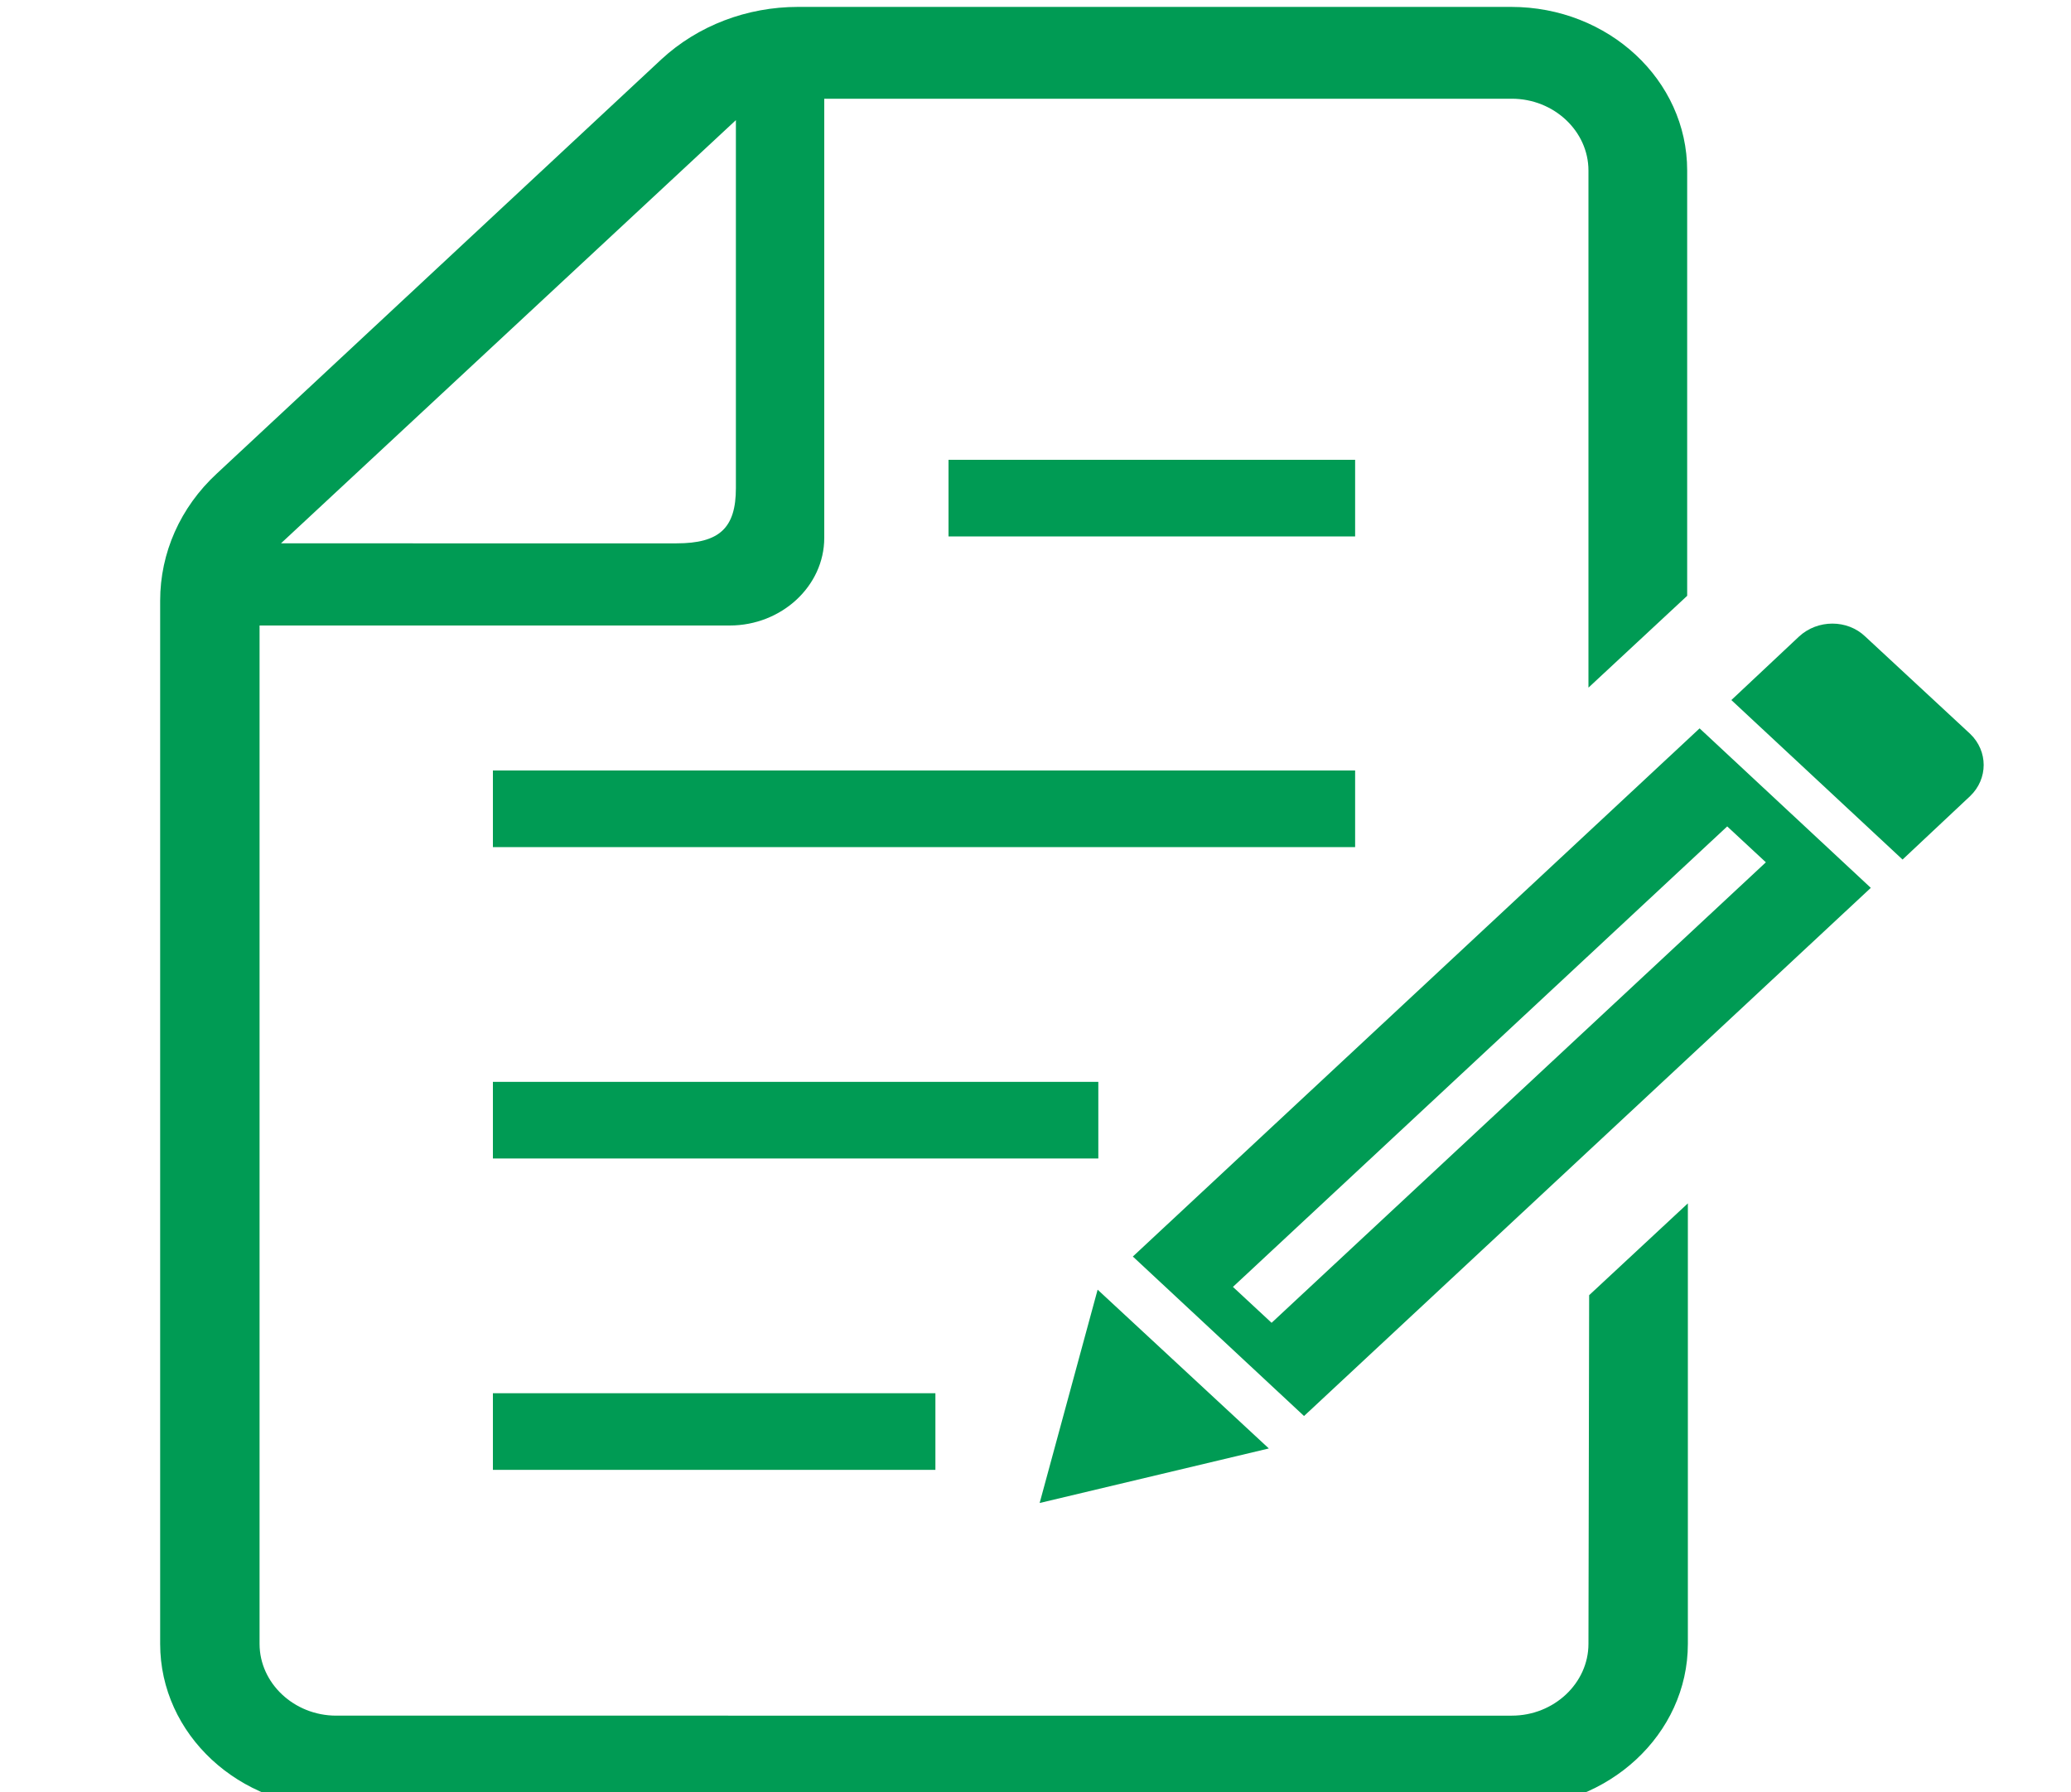
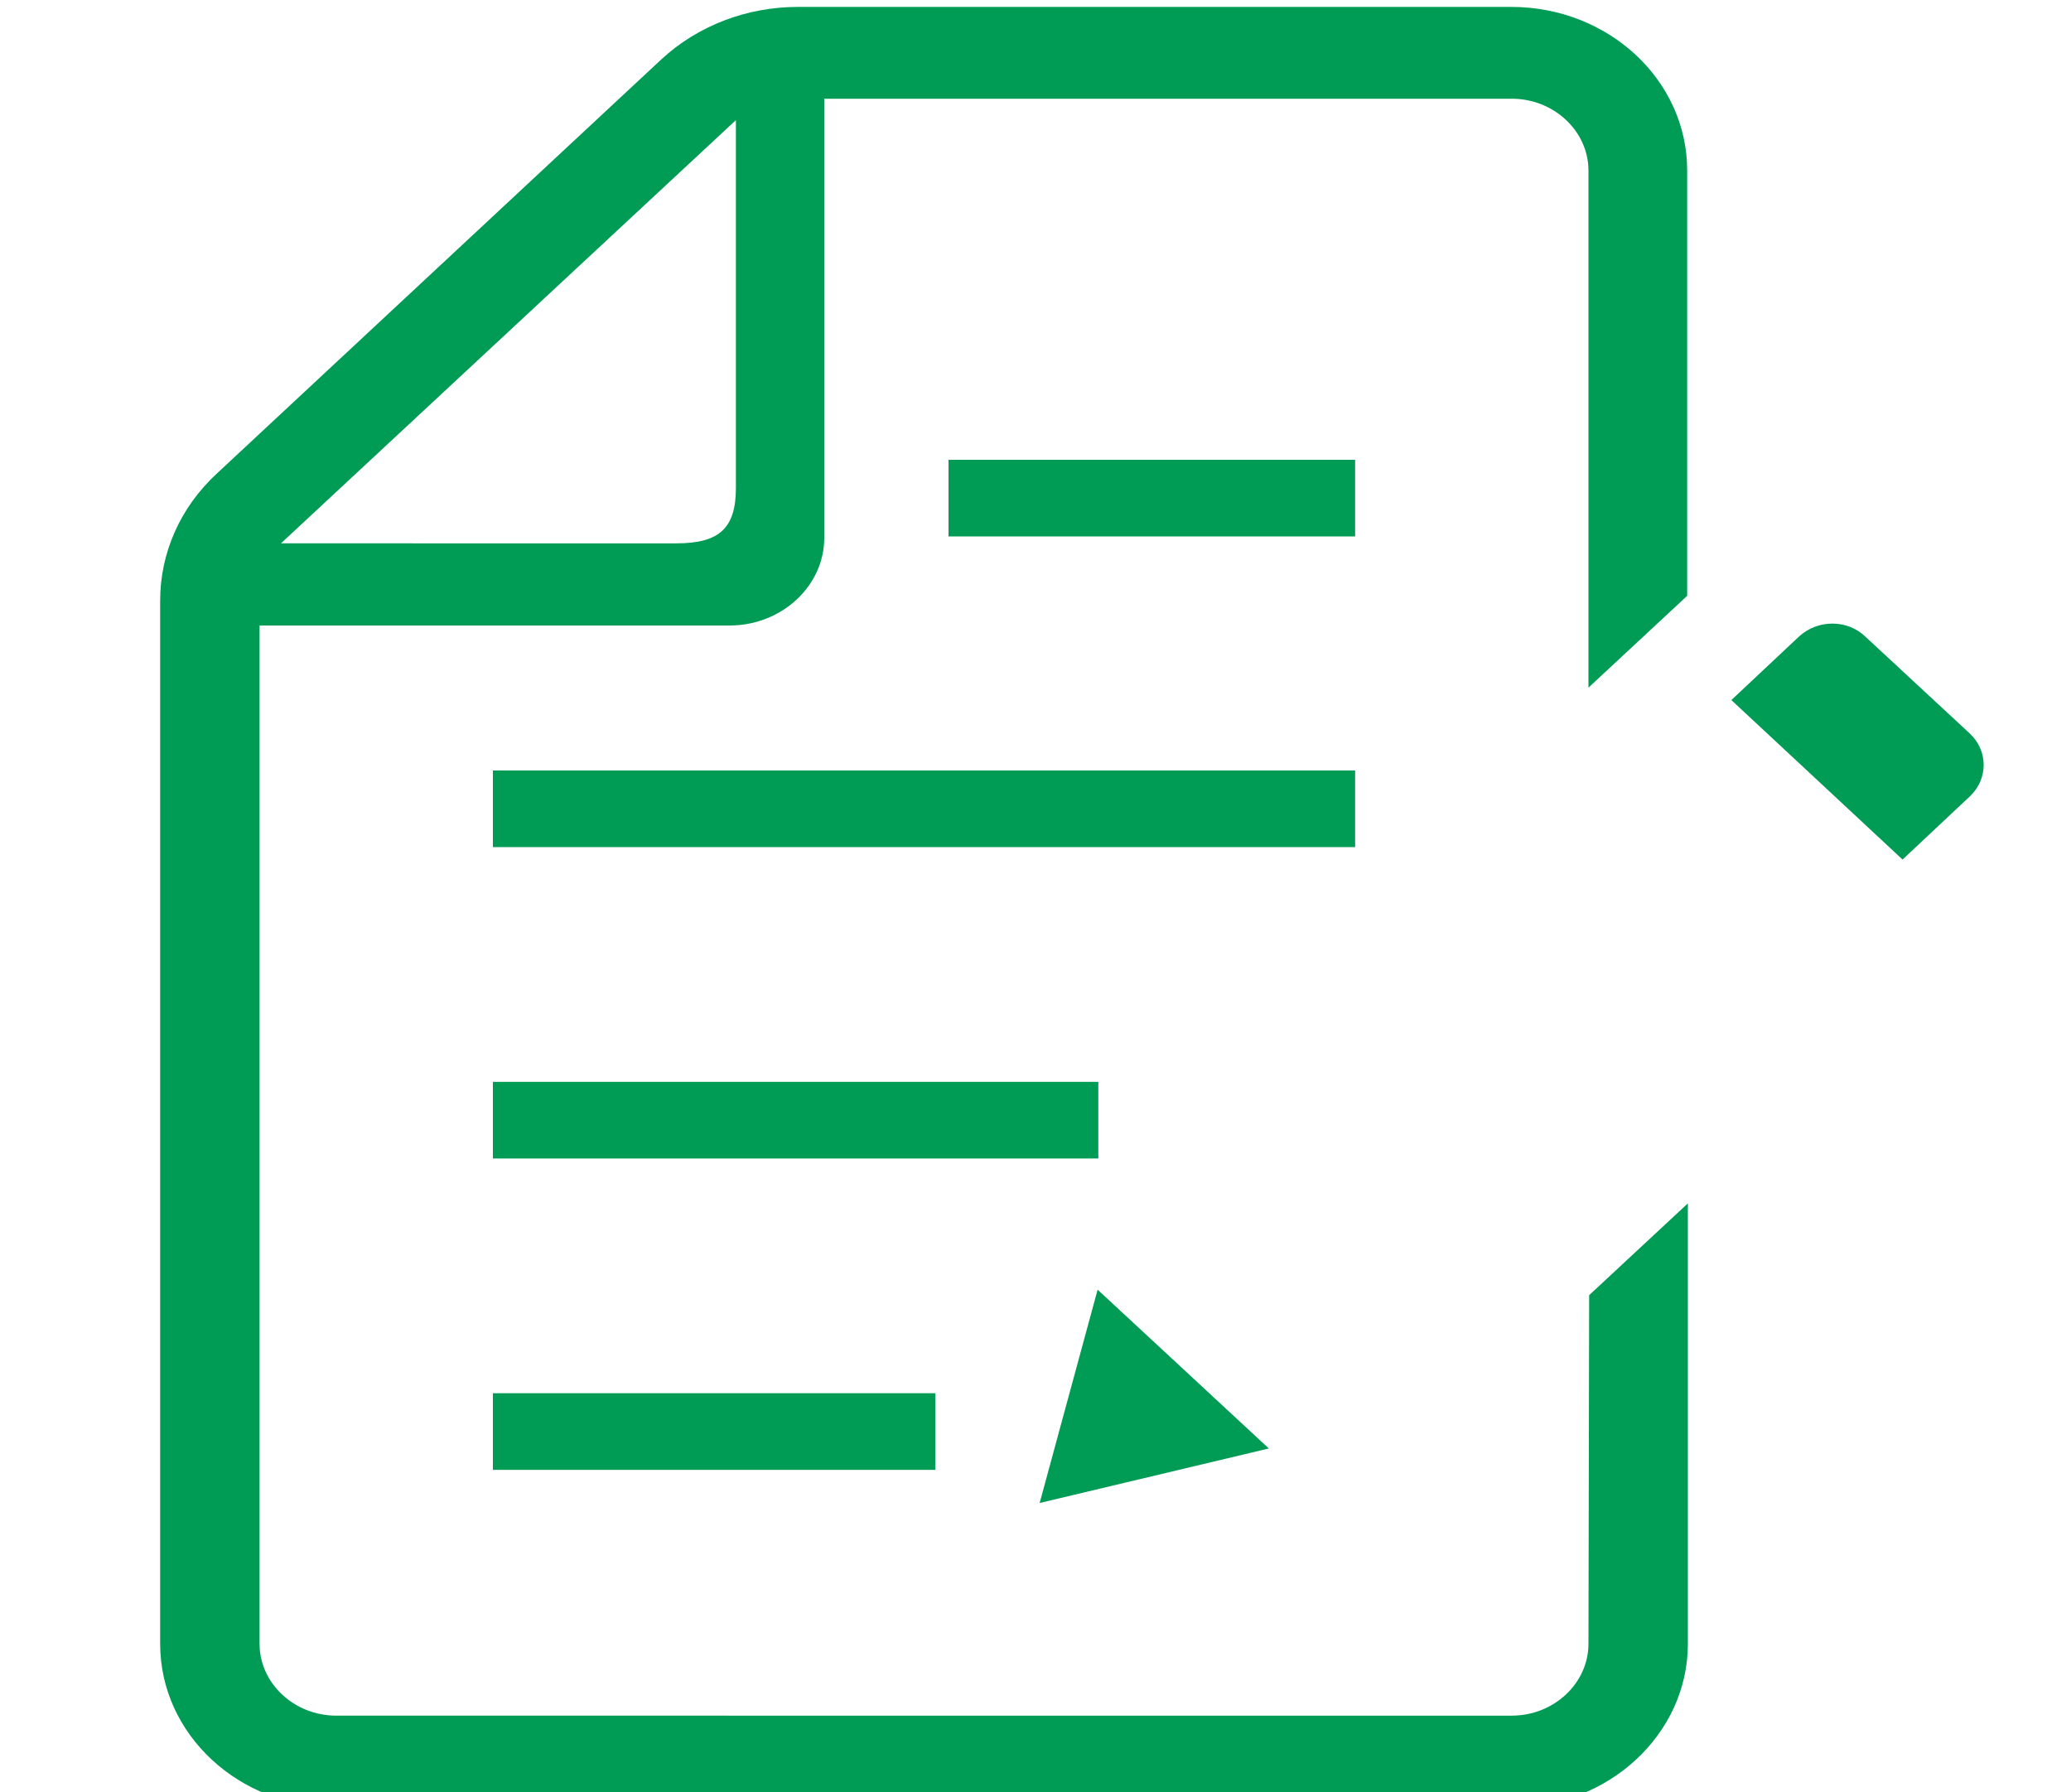
<svg xmlns="http://www.w3.org/2000/svg" version="1.1" id="レイヤー_1" x="0px" y="0px" viewBox="0 0 300 259.6" style="enable-background:new 0 0 300 259.6;" xml:space="preserve">
  <style type="text/css">
	.st0{fill:#009B54;}
</style>
  <g>
    <rect x="71.4" y="201.8" class="st0" width="64.1" height="11.1" />
    <rect x="71.4" y="156.7" class="st0" width="87.7" height="11.1" />
    <rect x="71.4" y="111.6" class="st0" width="124.9" height="11.1" />
    <rect x="137.4" y="66.6" class="st0" width="58.9" height="11.1" />
    <path class="st0" d="M230.1,238.1c0,5.7-5,10.4-11.1,10.4H48.7c-6.1,0-11.1-4.7-11.1-10.4V90.6h68.1c7.5,0,13.7-5.7,13.7-12.7V14.3   H219c6.1,0,11.1,4.7,11.1,10.4v74.9l14.3-13.3V24.7C244.4,11.6,233,1,218.9,1H115.6c-7.4,0-14.5,2.7-19.8,7.6l-64.4,60   c-5.3,4.9-8.2,11.5-8.2,18.4v151.1c0,13.1,11.4,23.7,25.5,23.7H219c14,0,25.5-10.6,25.5-23.7v-63.8l-14.3,13.3L230.1,238.1   L230.1,238.1z M106.6,17.4v53.3c0,5.8-2.4,8-8.6,8H40.7L106.6,17.4z" />
    <path class="st0" d="M285.4,106.3l-15.2-14.1c-2.6-2.5-6.9-2.5-9.6,0l-9.8,9.2l24.8,23.1l9.8-9.2C288,112.8,288,108.8,285.4,106.3z   " />
    <polygon class="st0" points="159,186.8 150.6,217.7 183.8,209.8  " />
-     <path class="st0" d="M164.1,182l24.8,23.1l82.1-76.5l-24.8-23.1L164.1,182z M255.8,124.9l-71.6,66.7l-5.6-5.2l71.6-66.7   L255.8,124.9z" />
  </g>
</svg>